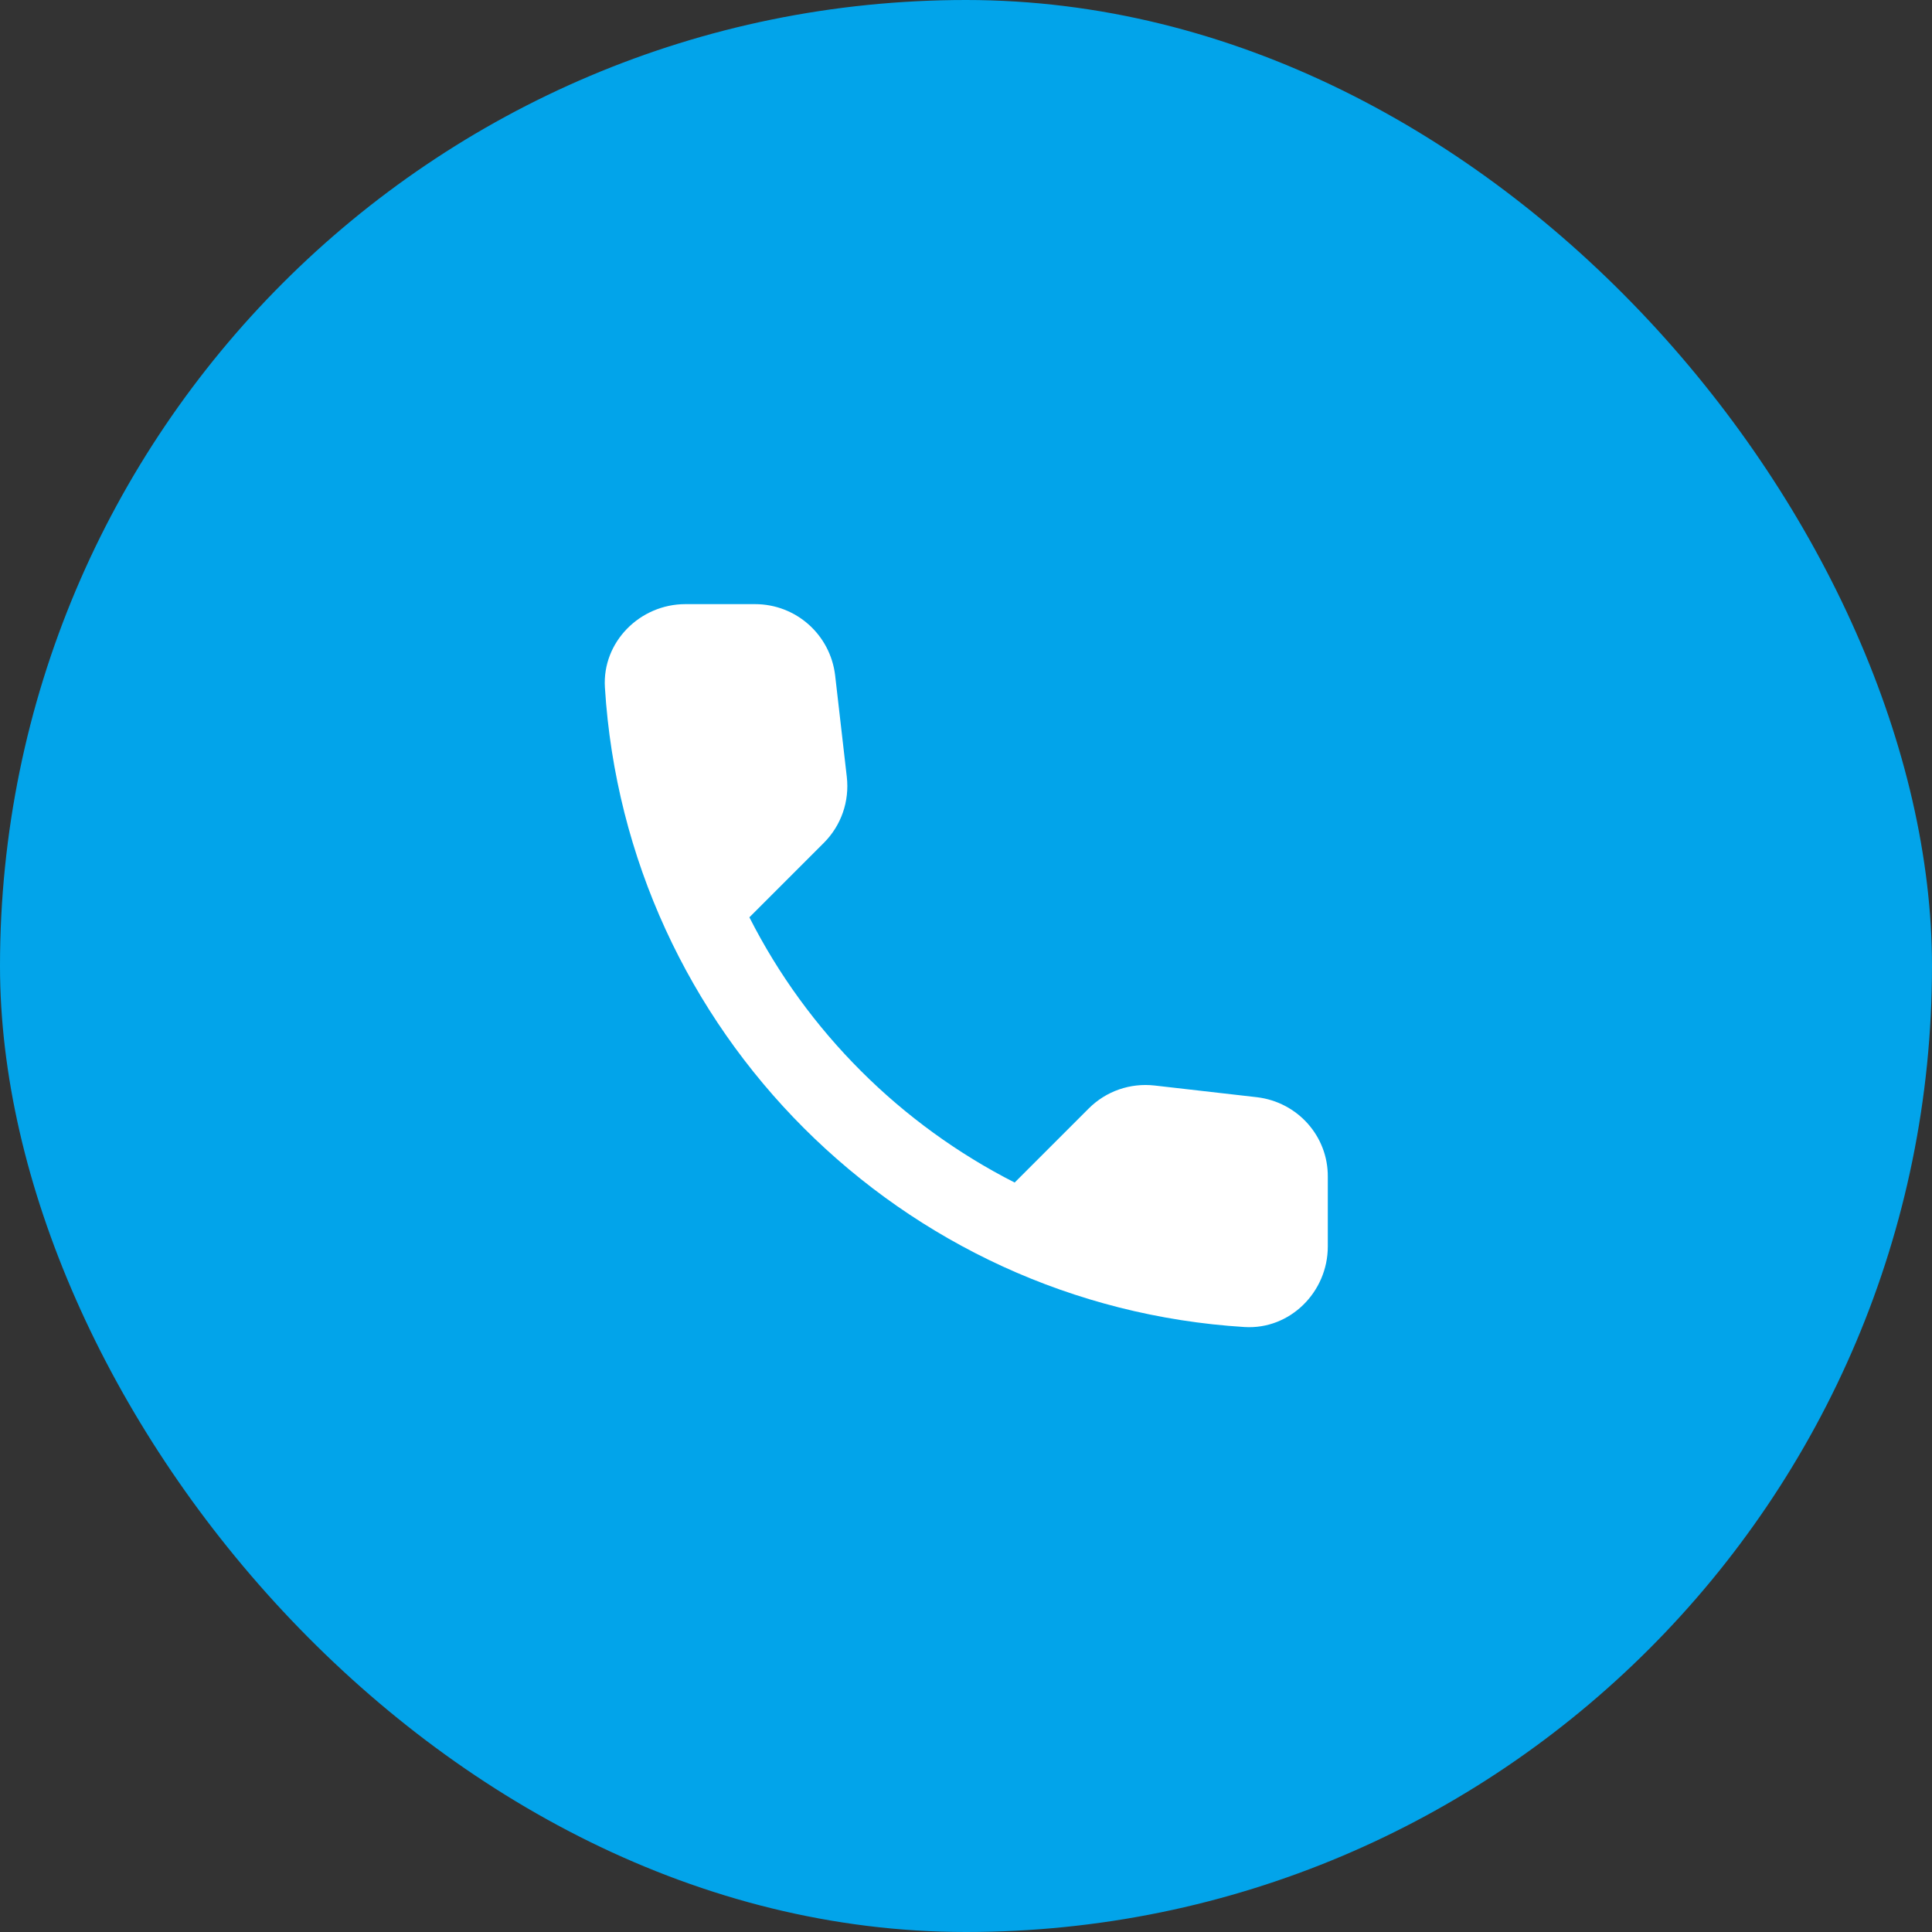
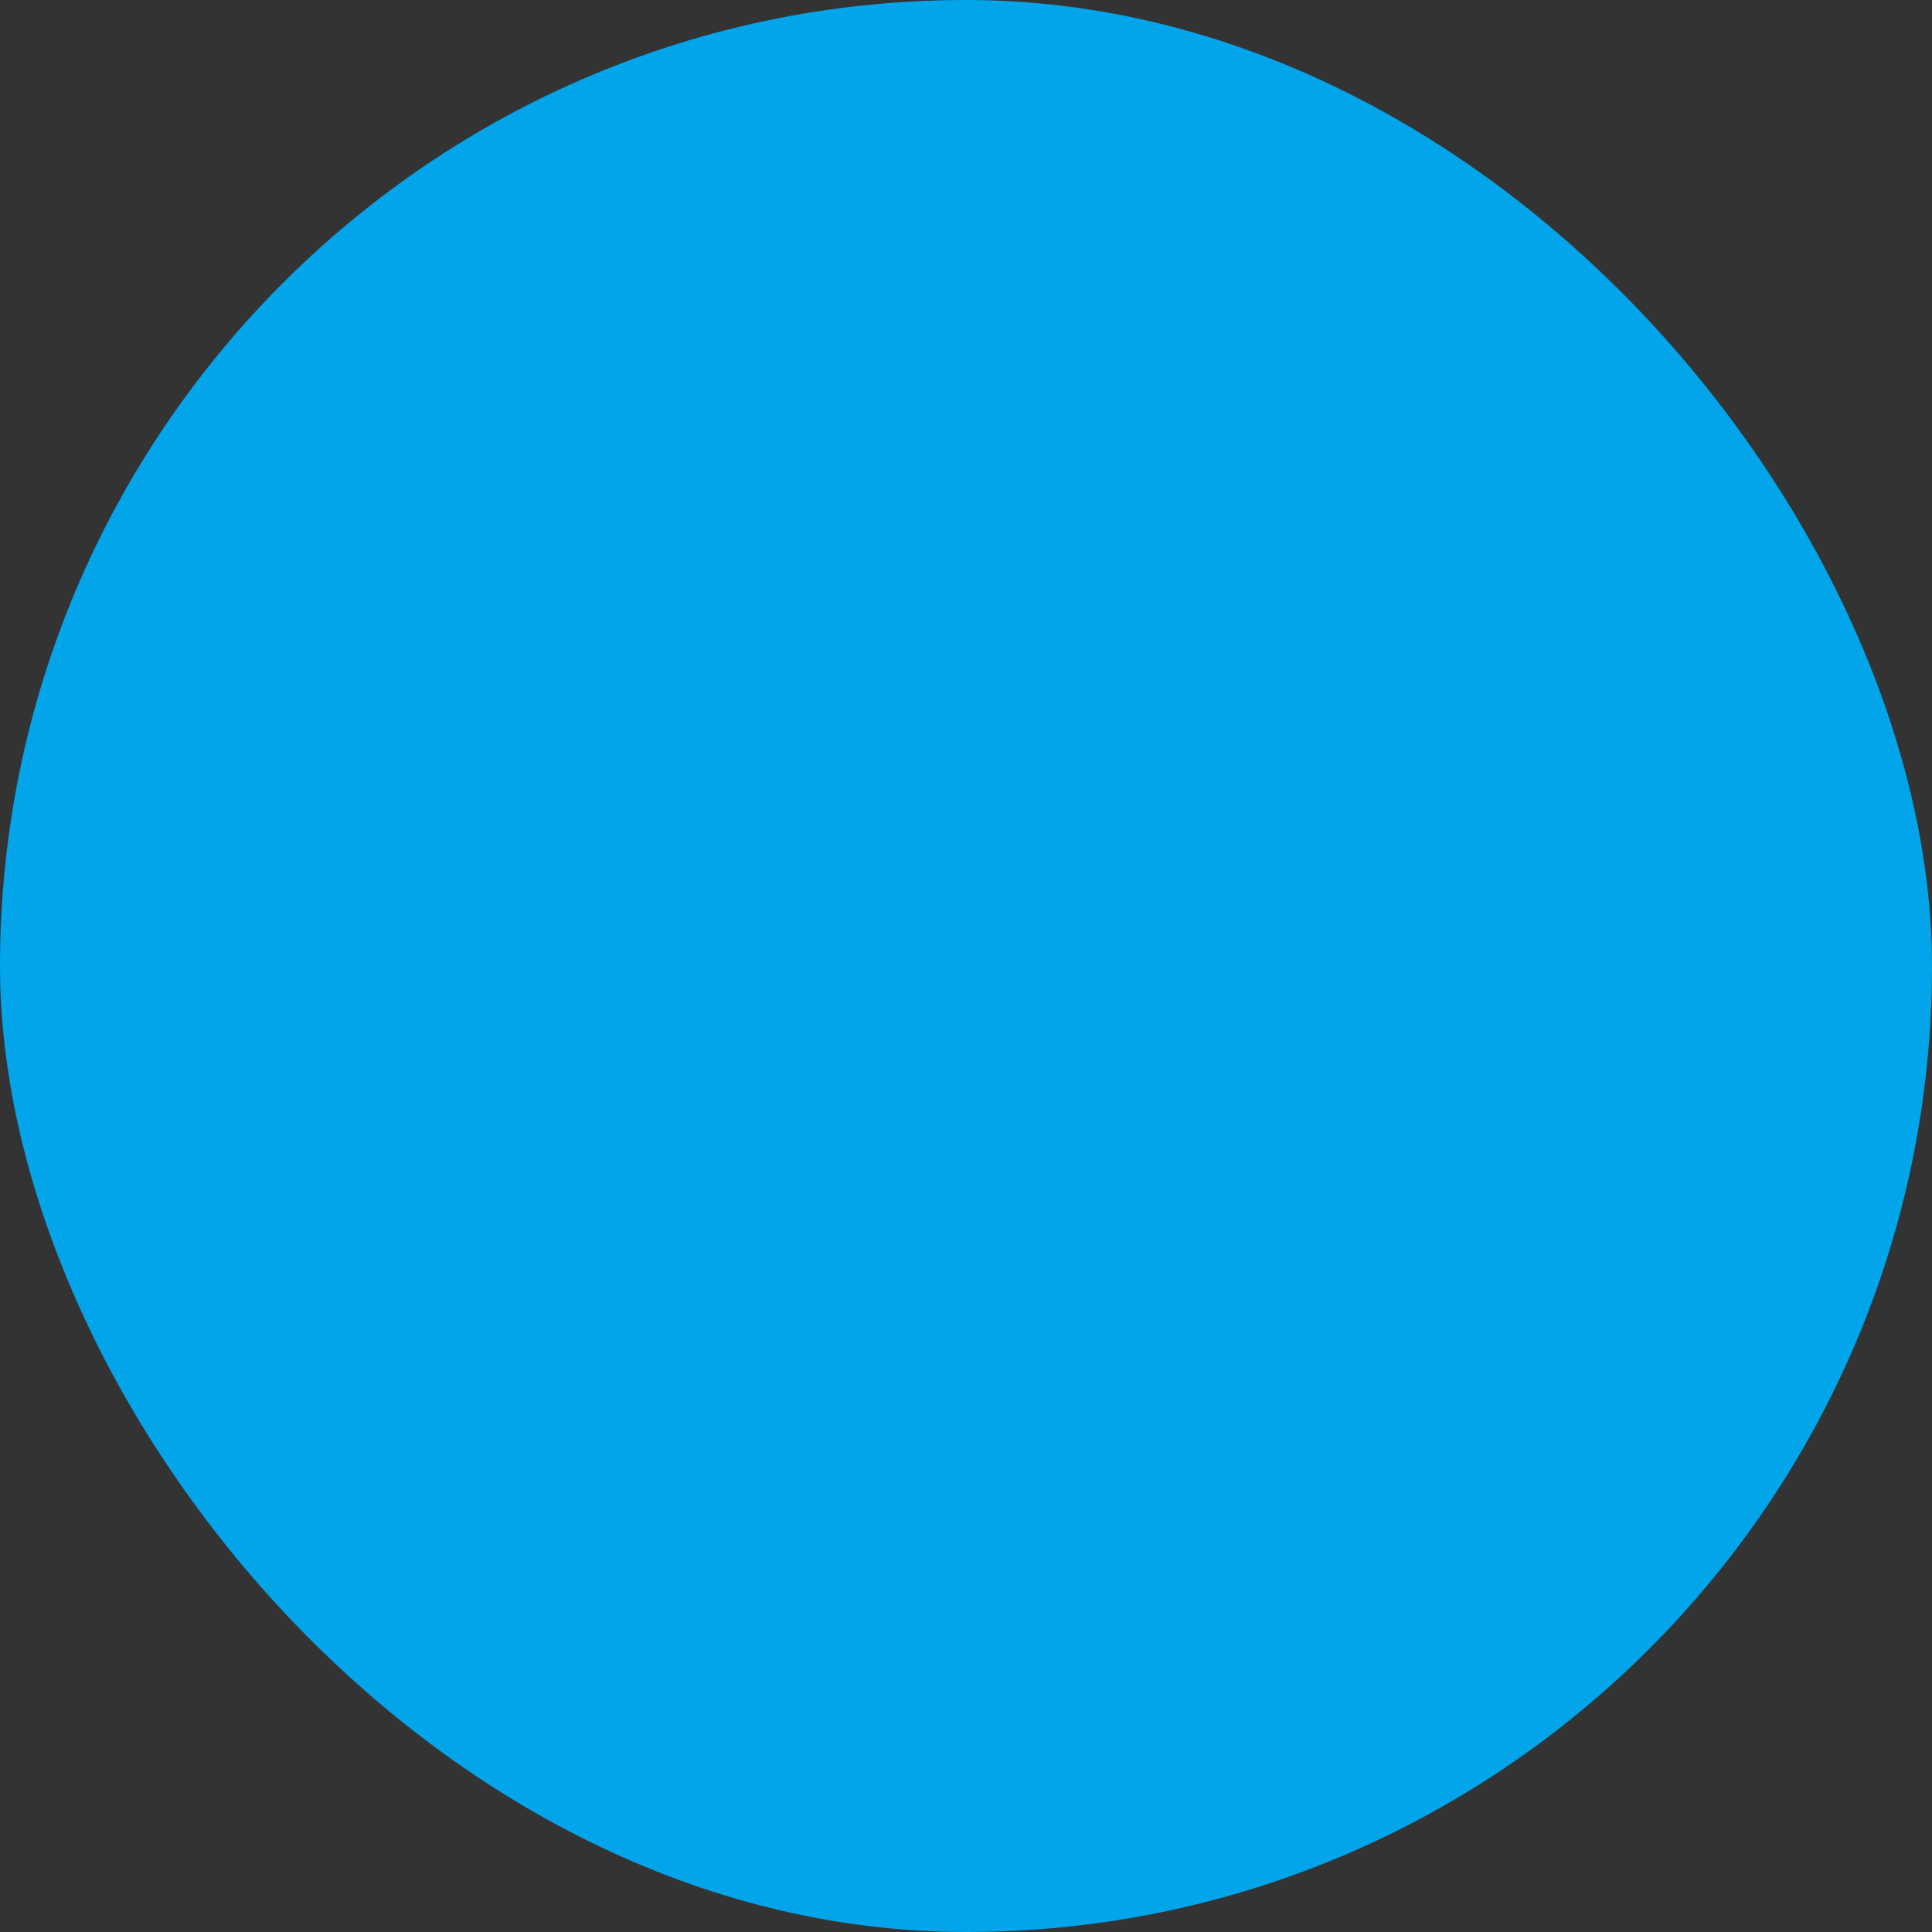
<svg xmlns="http://www.w3.org/2000/svg" width="60" height="60" viewBox="0 0 60 60" fill="none">
  <rect x="0" y="0" width="60" height="60" fill="#333333" stroke="none" />
  <rect width="60" height="60" rx="30" fill="#02A4EA" />
  <g clip-path="url(#clip0_3046_37808)">
    <path d="M39.036 34.075L35.861 33.712C35.098 33.625 34.348 33.888 33.811 34.425L31.511 36.725C27.973 34.925 25.073 32.038 23.273 28.488L25.586 26.175C26.123 25.637 26.386 24.887 26.298 24.125L25.936 20.975C25.786 19.712 24.723 18.762 23.448 18.762H21.286C19.873 18.762 18.698 19.938 18.786 21.35C19.448 32.025 27.986 40.55 38.648 41.212C40.061 41.3 41.236 40.125 41.236 38.712V36.55C41.248 35.288 40.298 34.225 39.036 34.075Z" fill="white" />
  </g>
  <defs>
    <clipPath id="clip0_3046_37808">
-       <rect width="30" height="30" fill="white" transform="translate(15 15)" />
-     </clipPath>
+       </clipPath>
  </defs>
</svg>